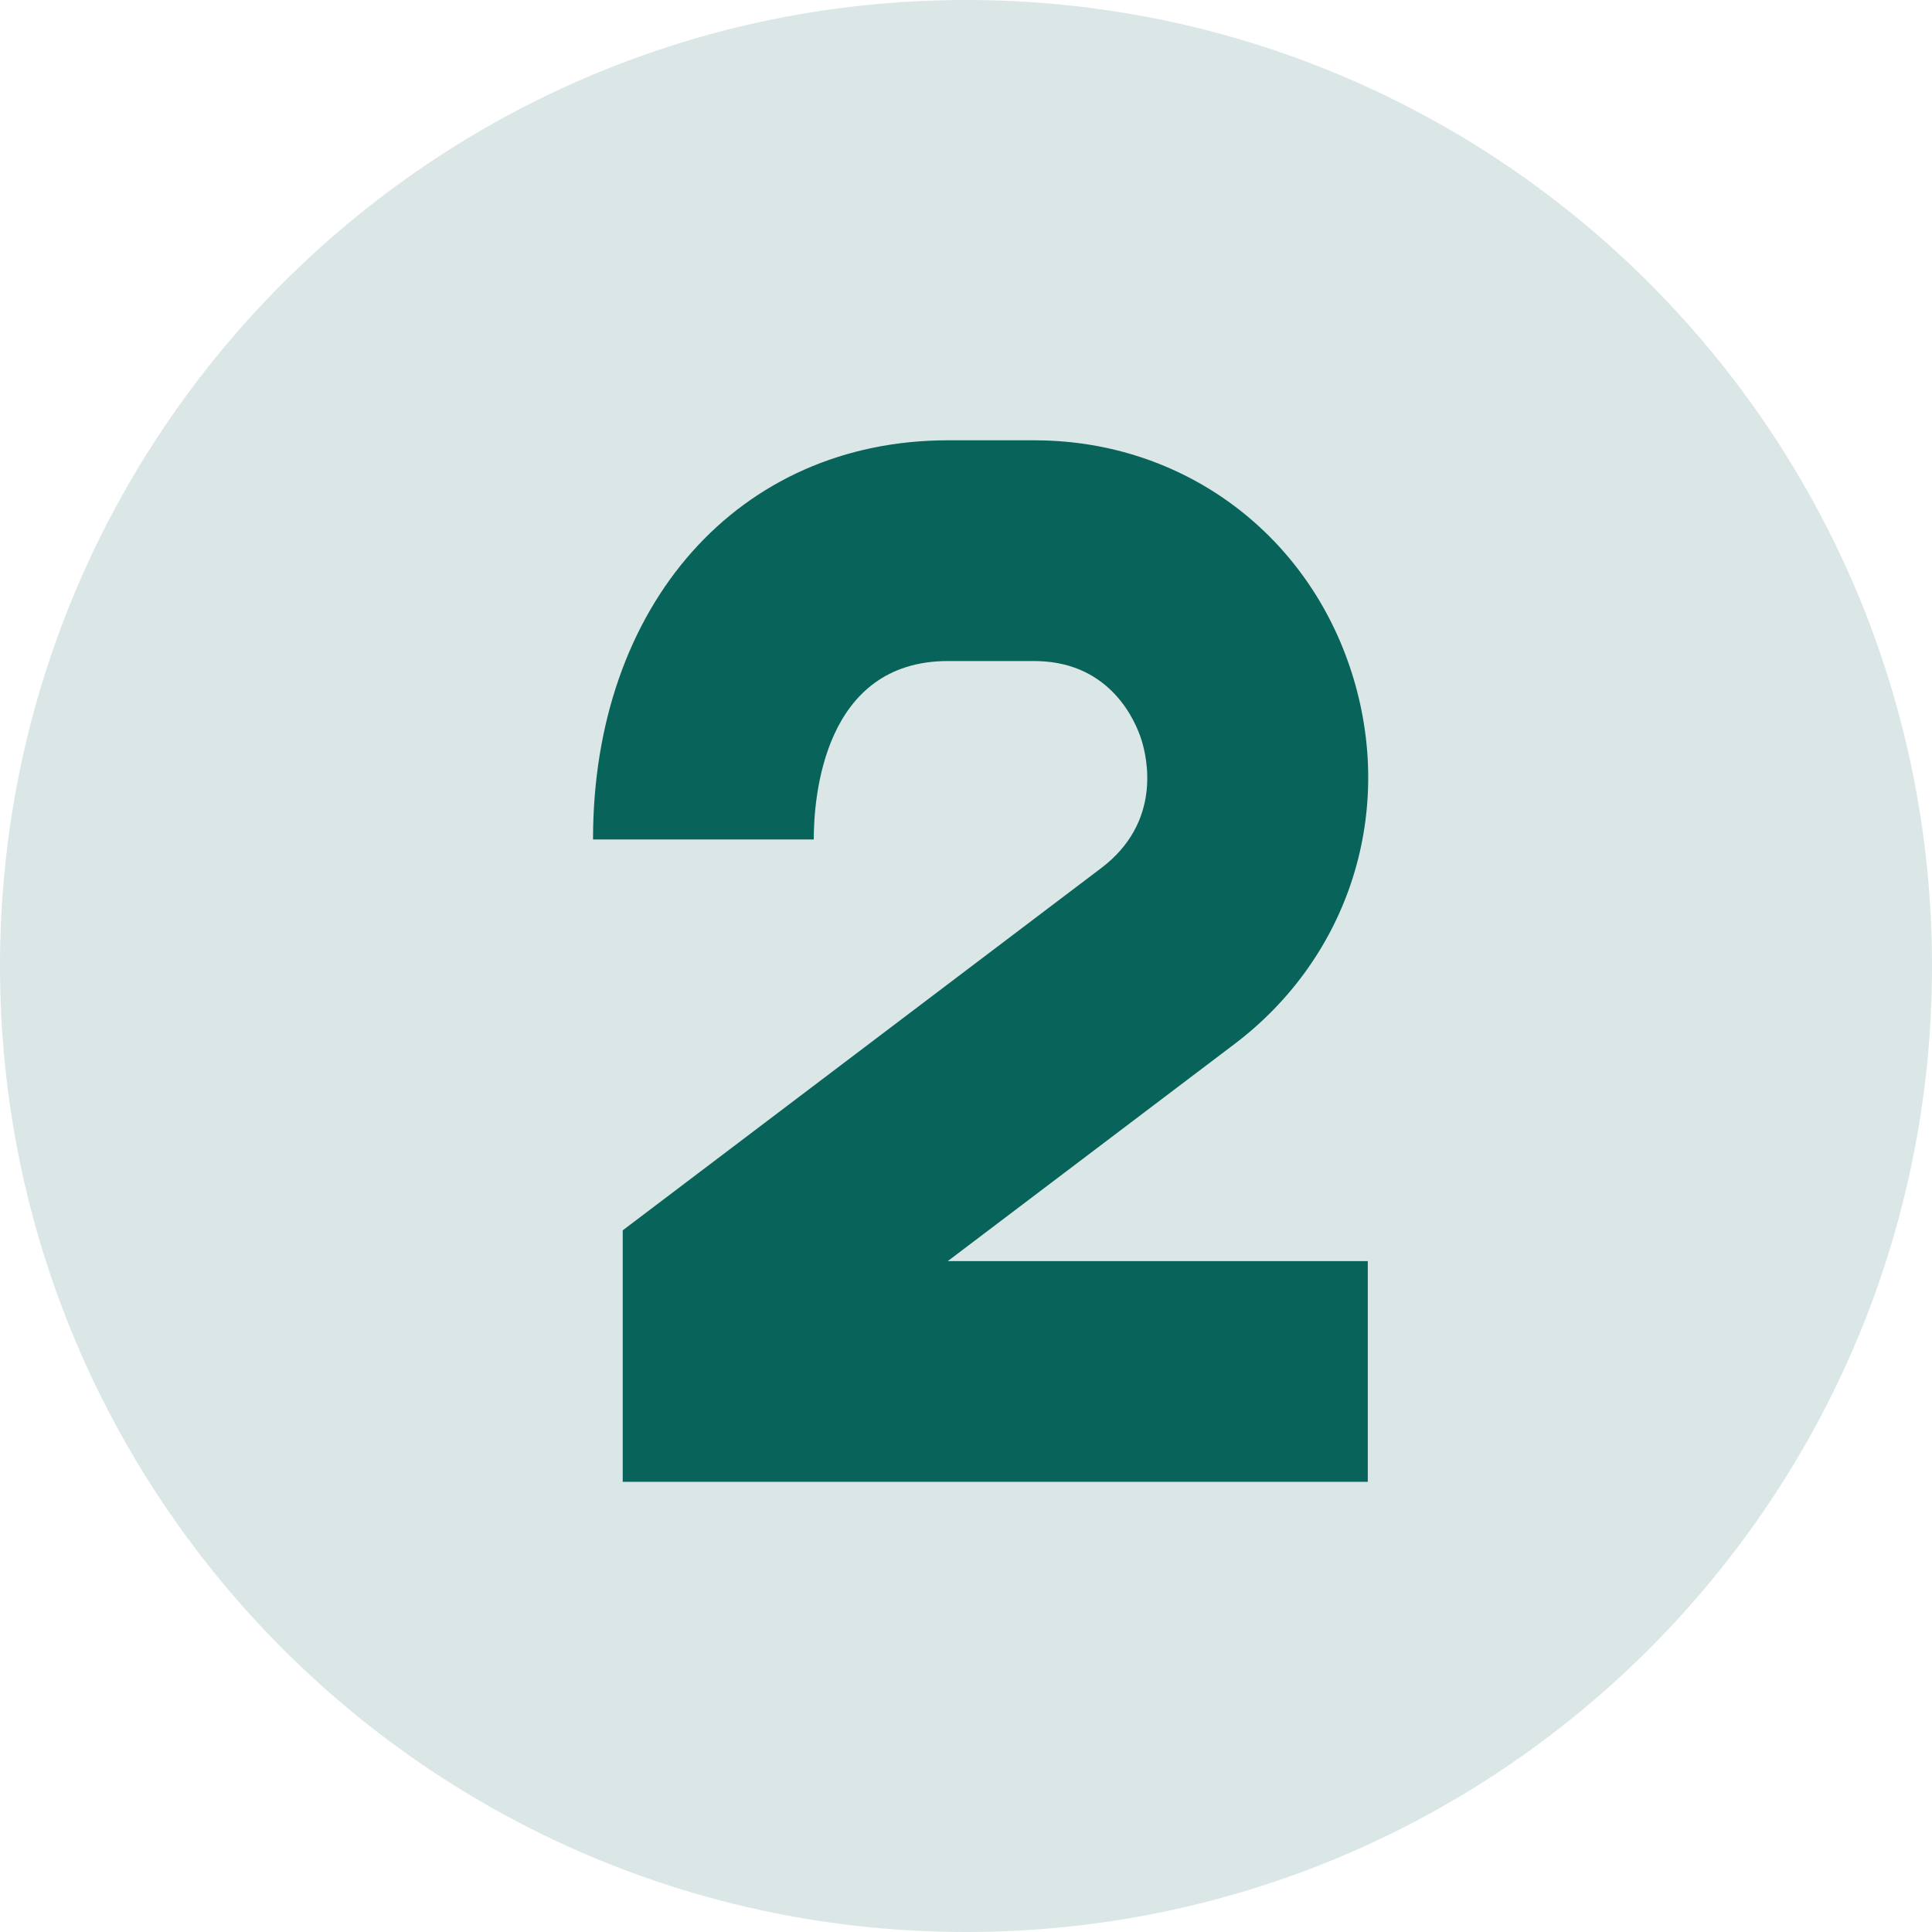
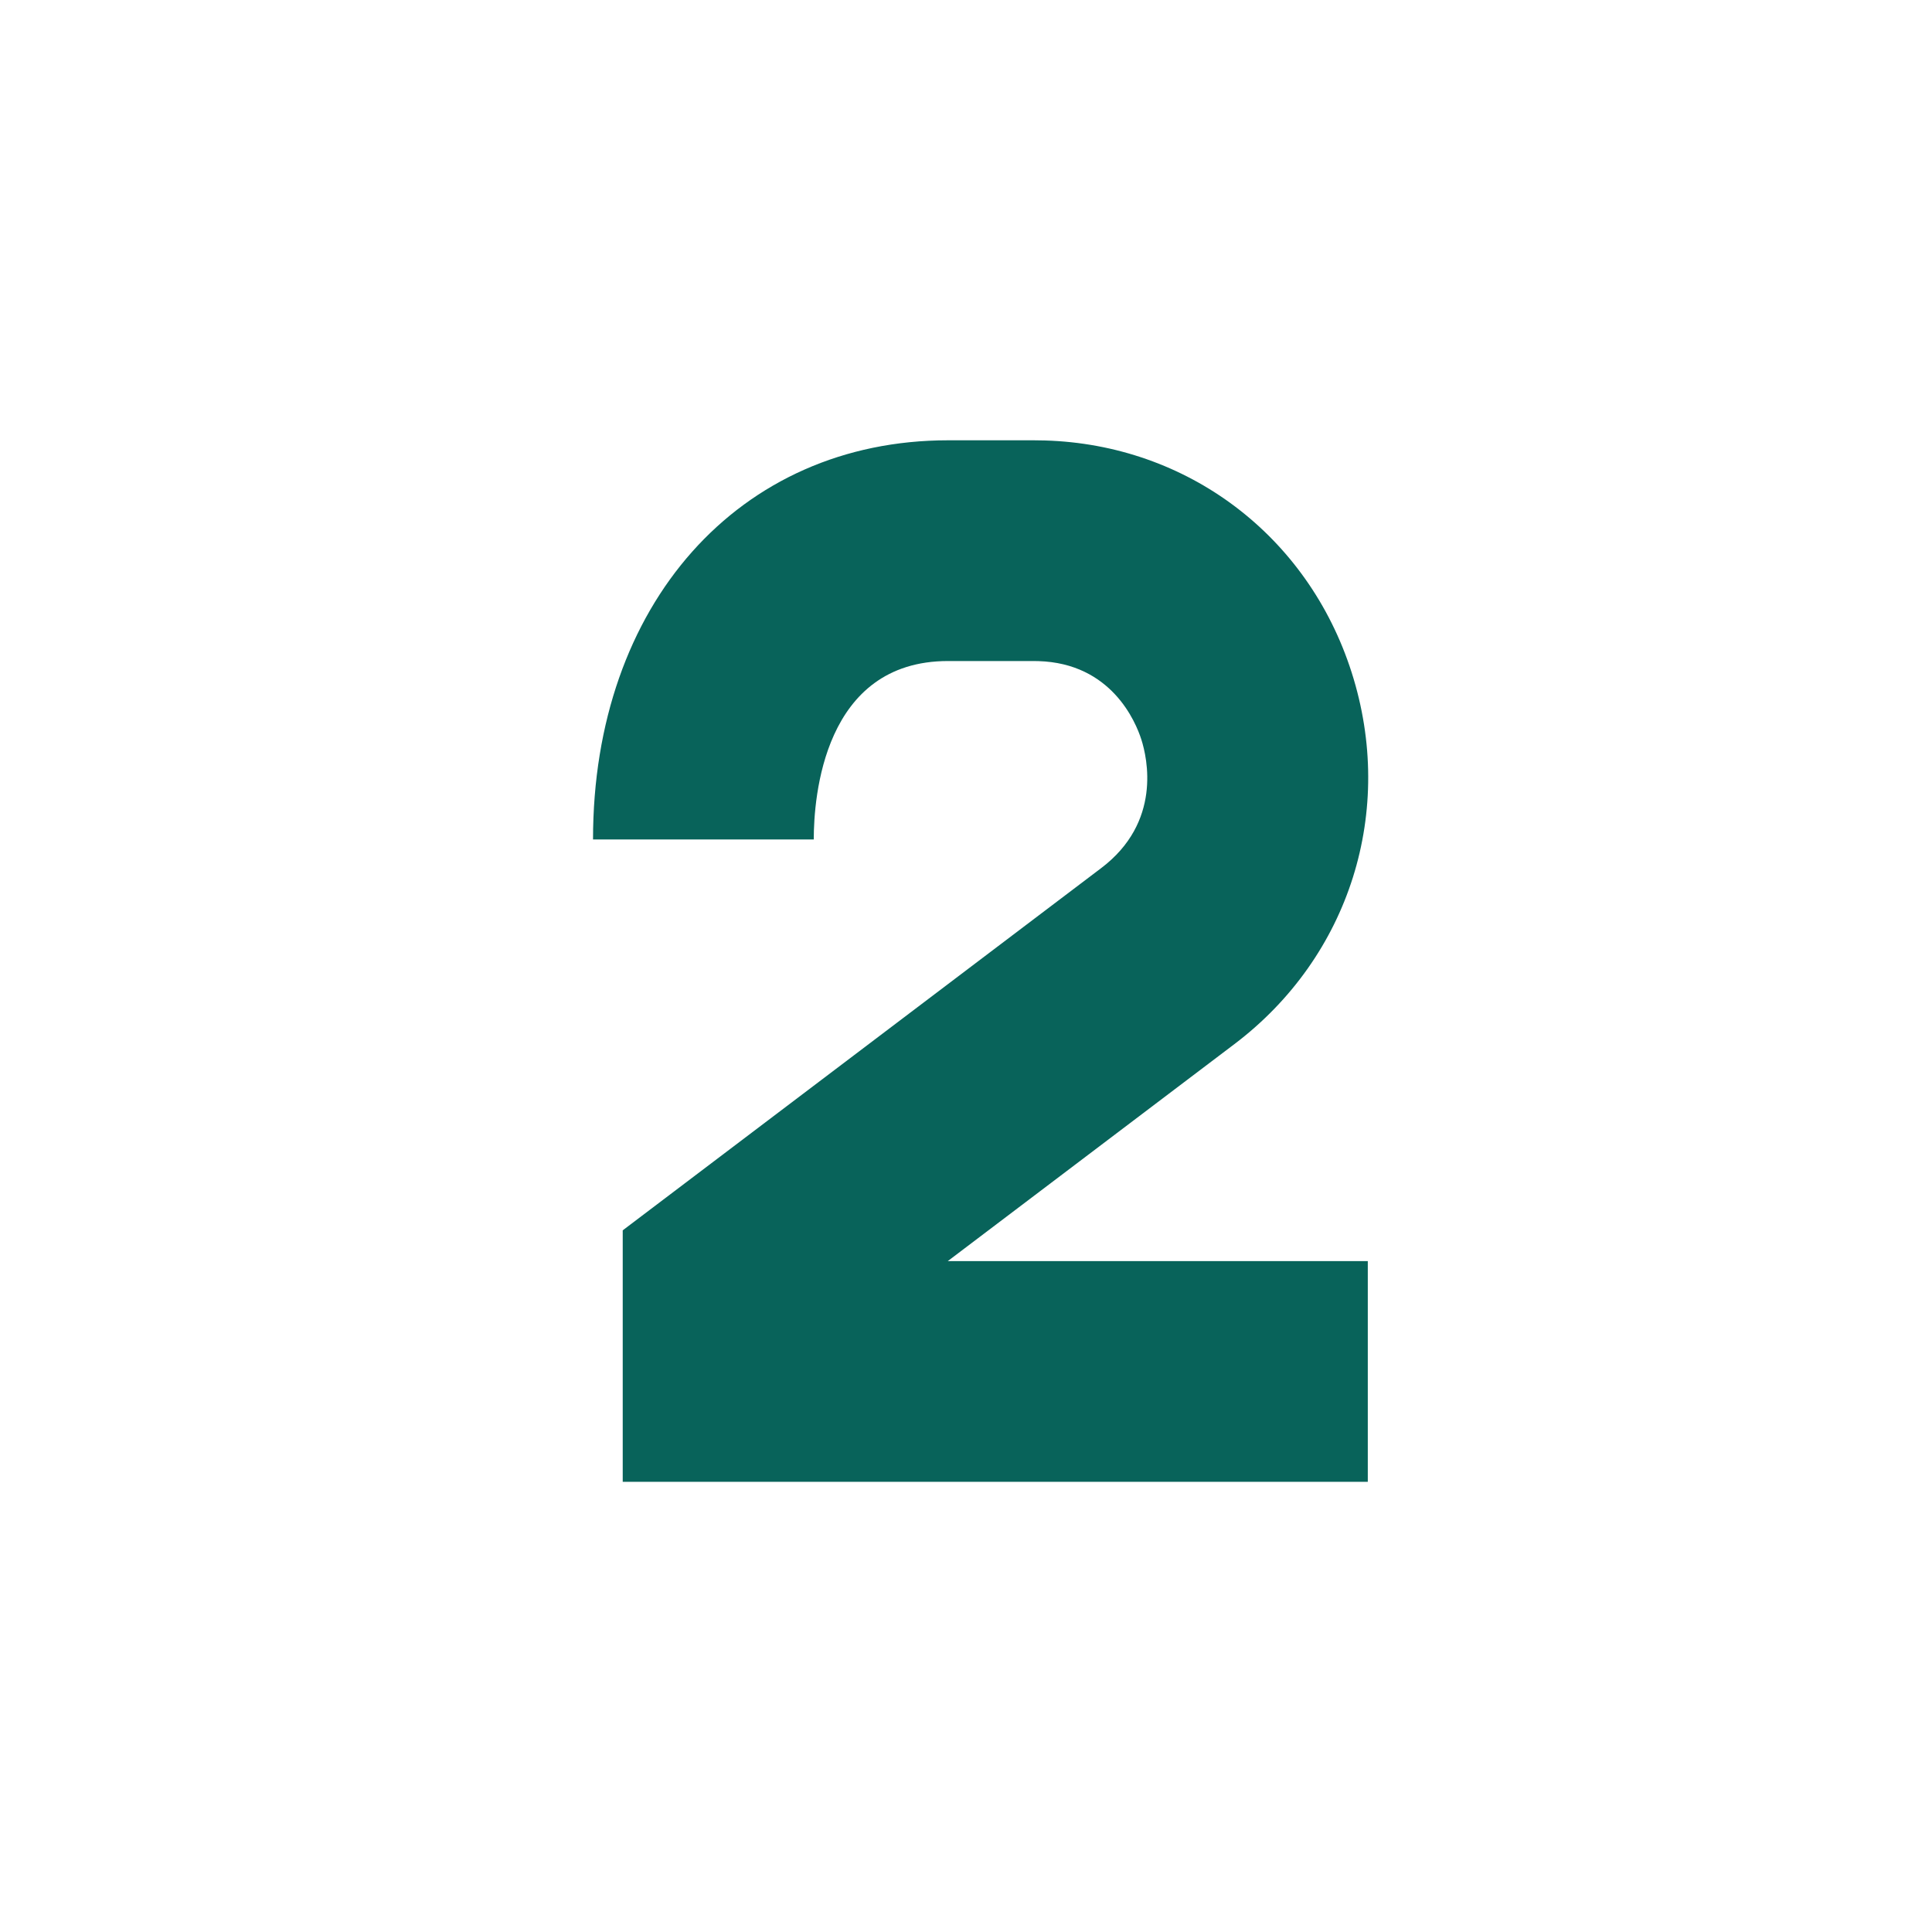
<svg xmlns="http://www.w3.org/2000/svg" width="512" height="512" viewBox="0 0 512 512" fill="none">
-   <path d="M256 512C397.385 512 512 397.385 512 256C512 114.615 397.385 0 256 0C114.615 0 0 114.615 0 256C0 397.385 114.615 512 256 512Z" fill="#08635A" fill-opacity="0.15" />
  <path d="M362.478 392.7H165.028V326.051L291.836 230.048C307.916 217.874 304.041 200.899 302.471 195.986C300.958 191.254 294.518 175.766 275.165 175.201C274.734 175.189 273.975 175.182 273.671 175.18H251.249C218.22 175.18 215.654 211.373 215.654 222.466H157.157C157.157 160.182 195.849 116.683 251.249 116.683L274.002 116.684C274.002 116.684 275.914 116.701 276.866 116.728C314.692 117.833 346.611 141.952 358.191 178.173C369.919 214.861 357.733 253.529 327.146 276.686L251.174 334.203H362.479V392.7H362.478Z" fill="#08635A" />
</svg>